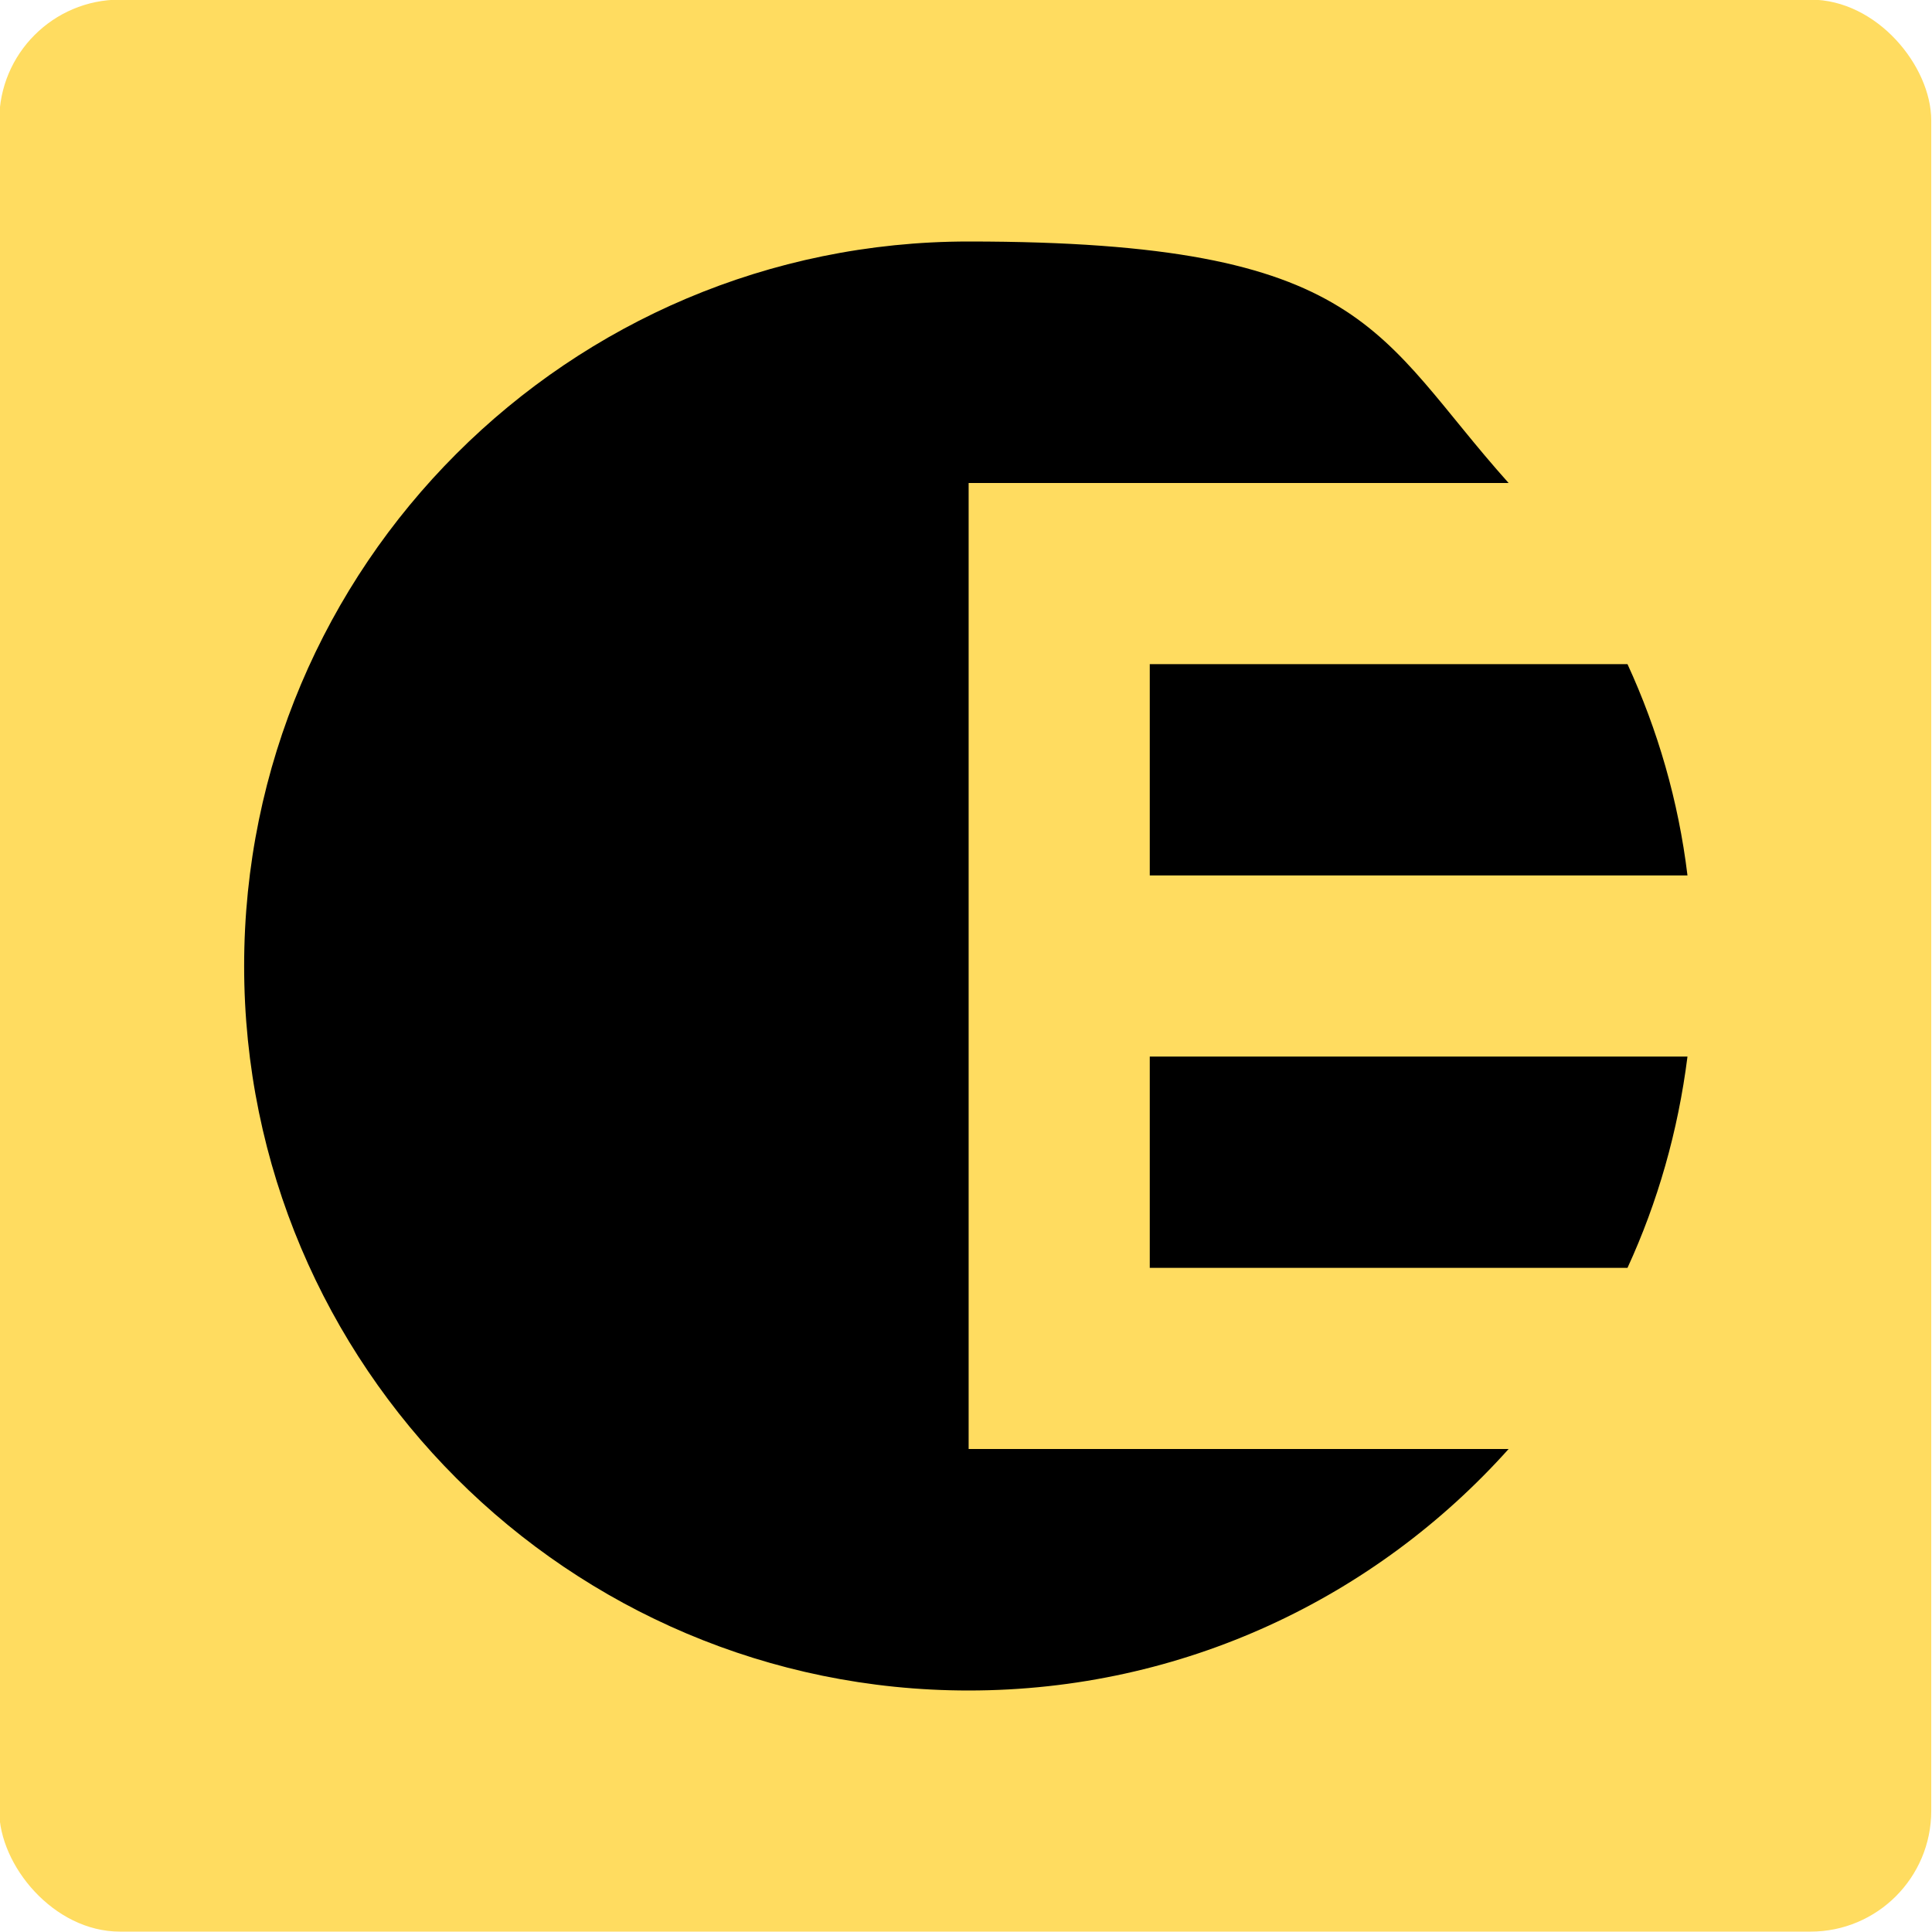
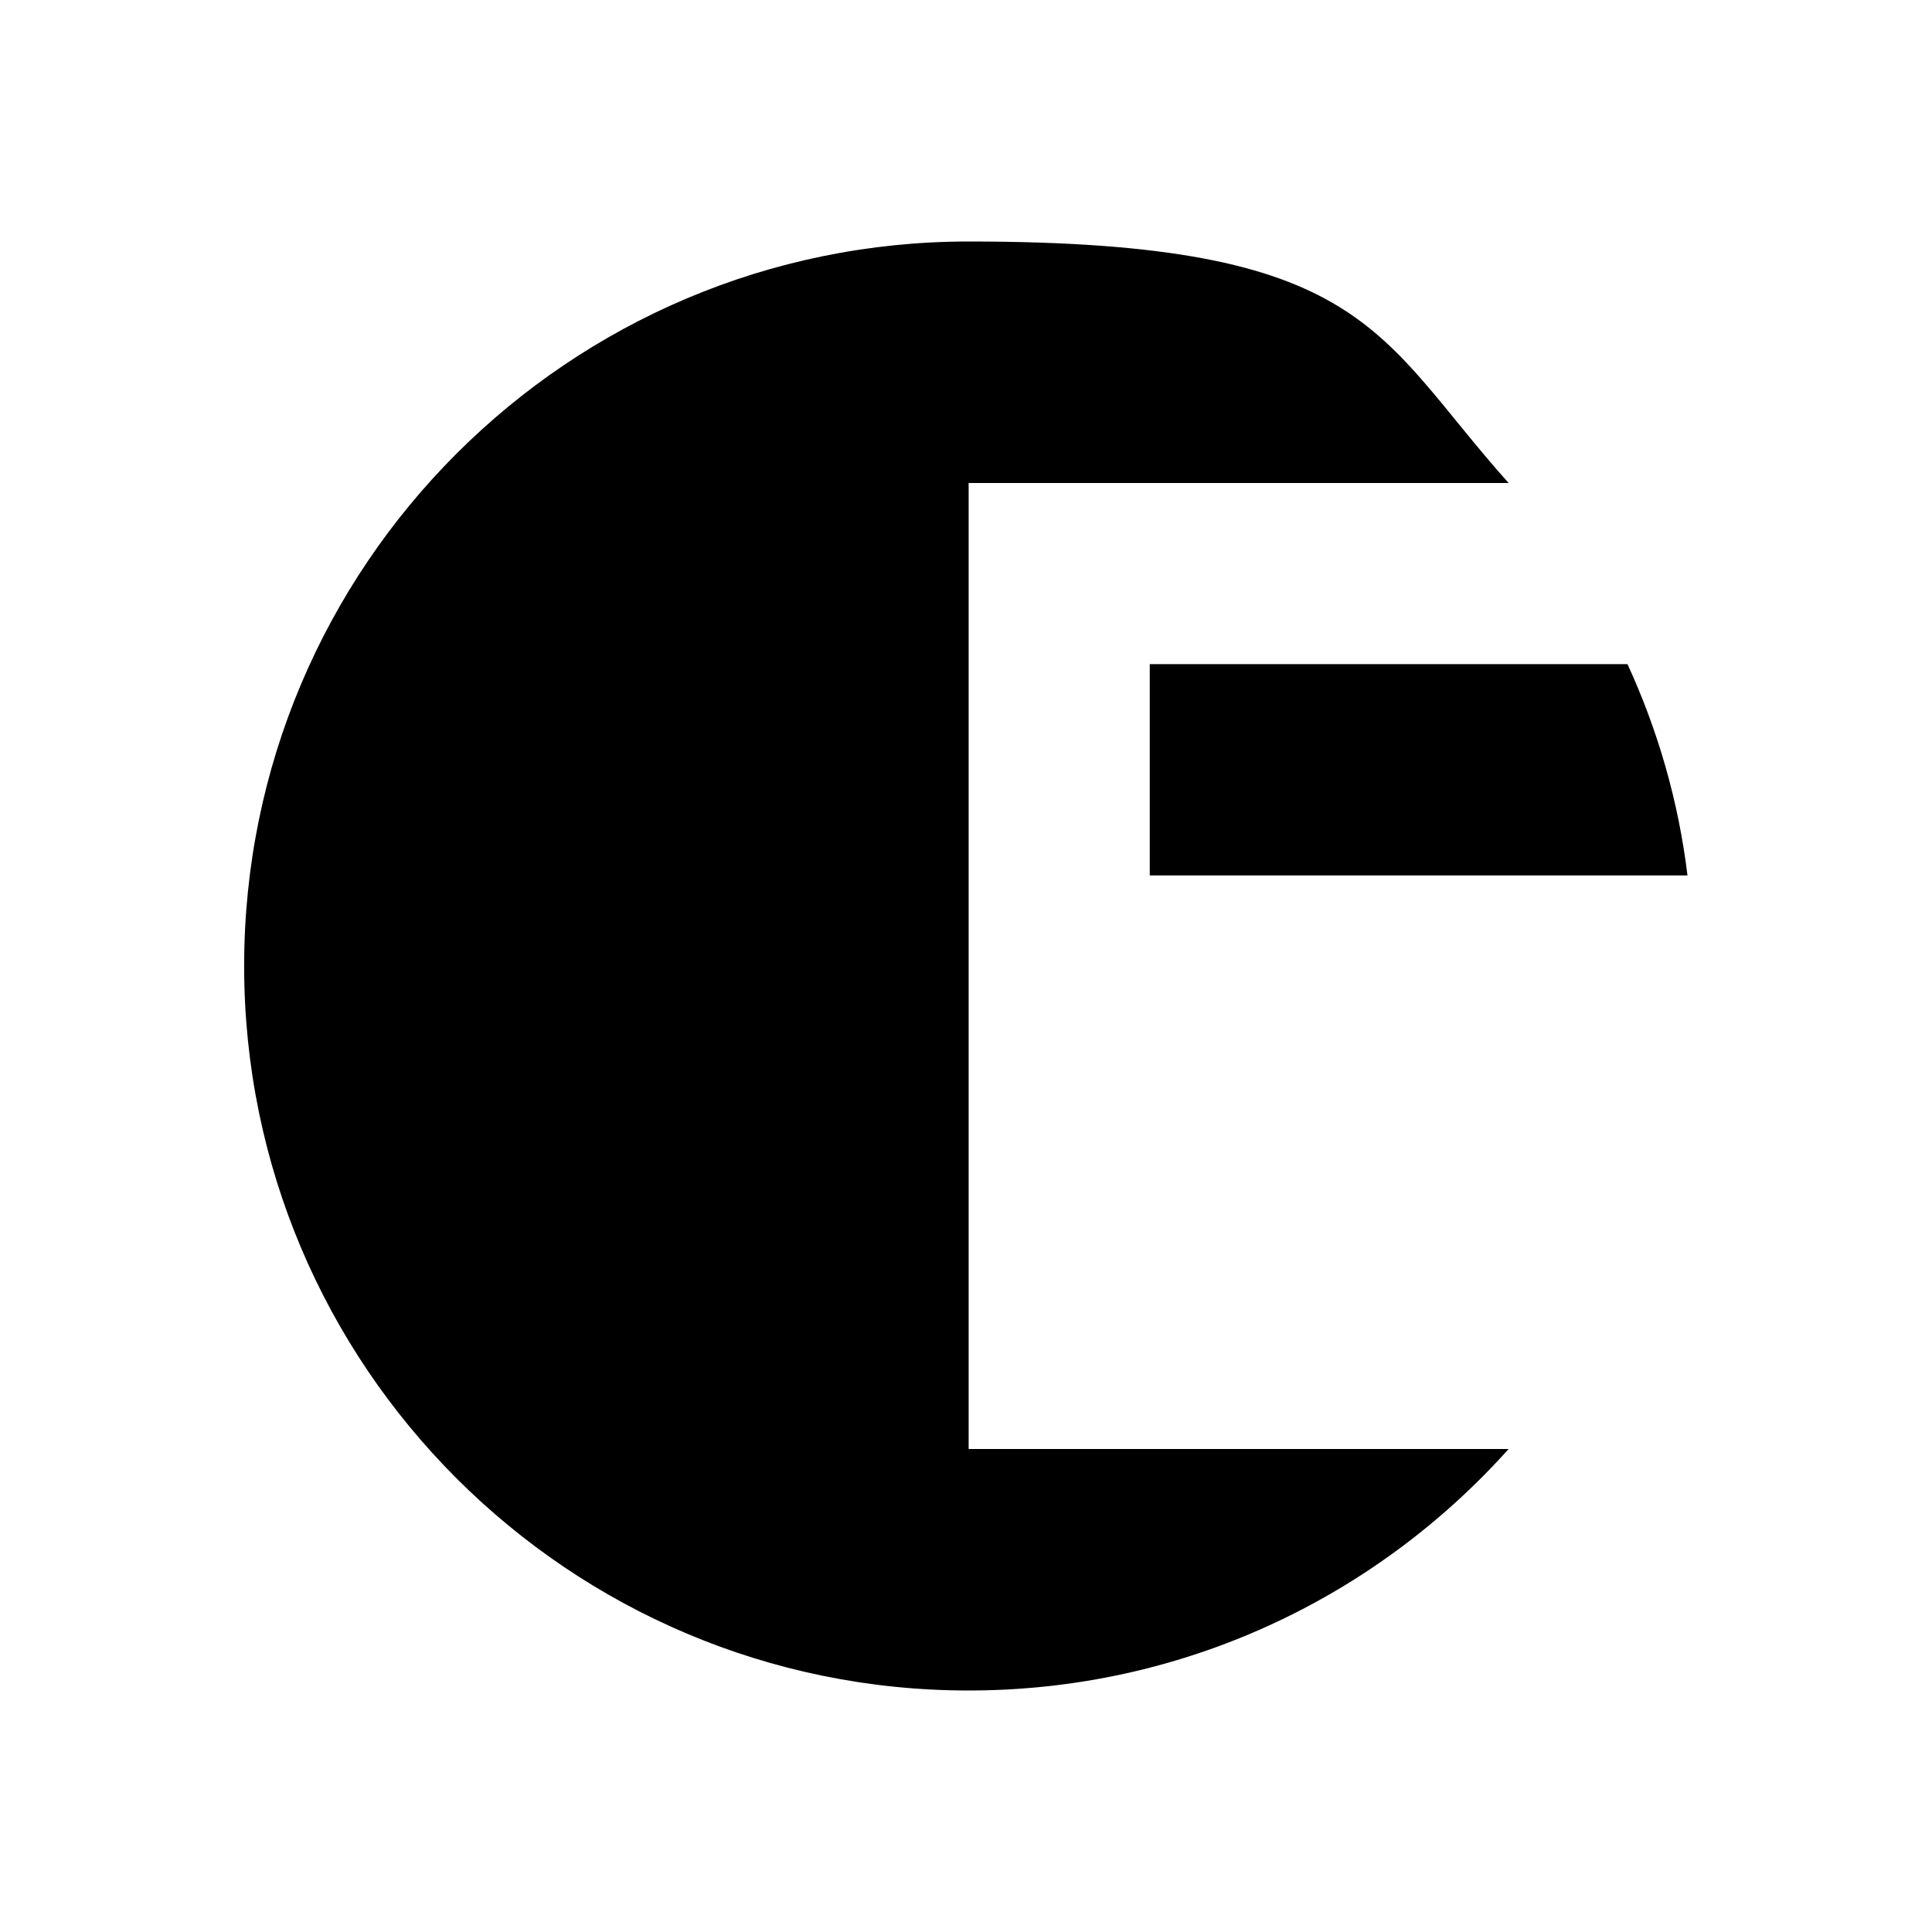
<svg xmlns="http://www.w3.org/2000/svg" viewBox="0 0 512 512">
  <defs>
    <style>      .cls-1 {        fill: #ffdc60;      }    </style>
  </defs>
  <g>
    <g id="Capa_1">
-       <rect class="cls-1" x="-.2" y="-.1" width="512" height="512" rx="32" ry="32" />
      <g>
        <path d="M256.7,384h143.1c-35.2,39.3-86.2,64-143.1,64-106,0-192-86-192-192s86-192,192-192,107.9,24.7,143.1,64h-143.1v256Z" />
-         <path d="M304.7,280h142.5c-2.5,19.8-7.9,38.6-15.9,56h-126.6v-56Z" />
        <path d="M304.7,176h126.6c8,17.4,13.5,36.2,15.9,56h-142.5v-56Z" />
      </g>
    </g>
  </g>
</svg>